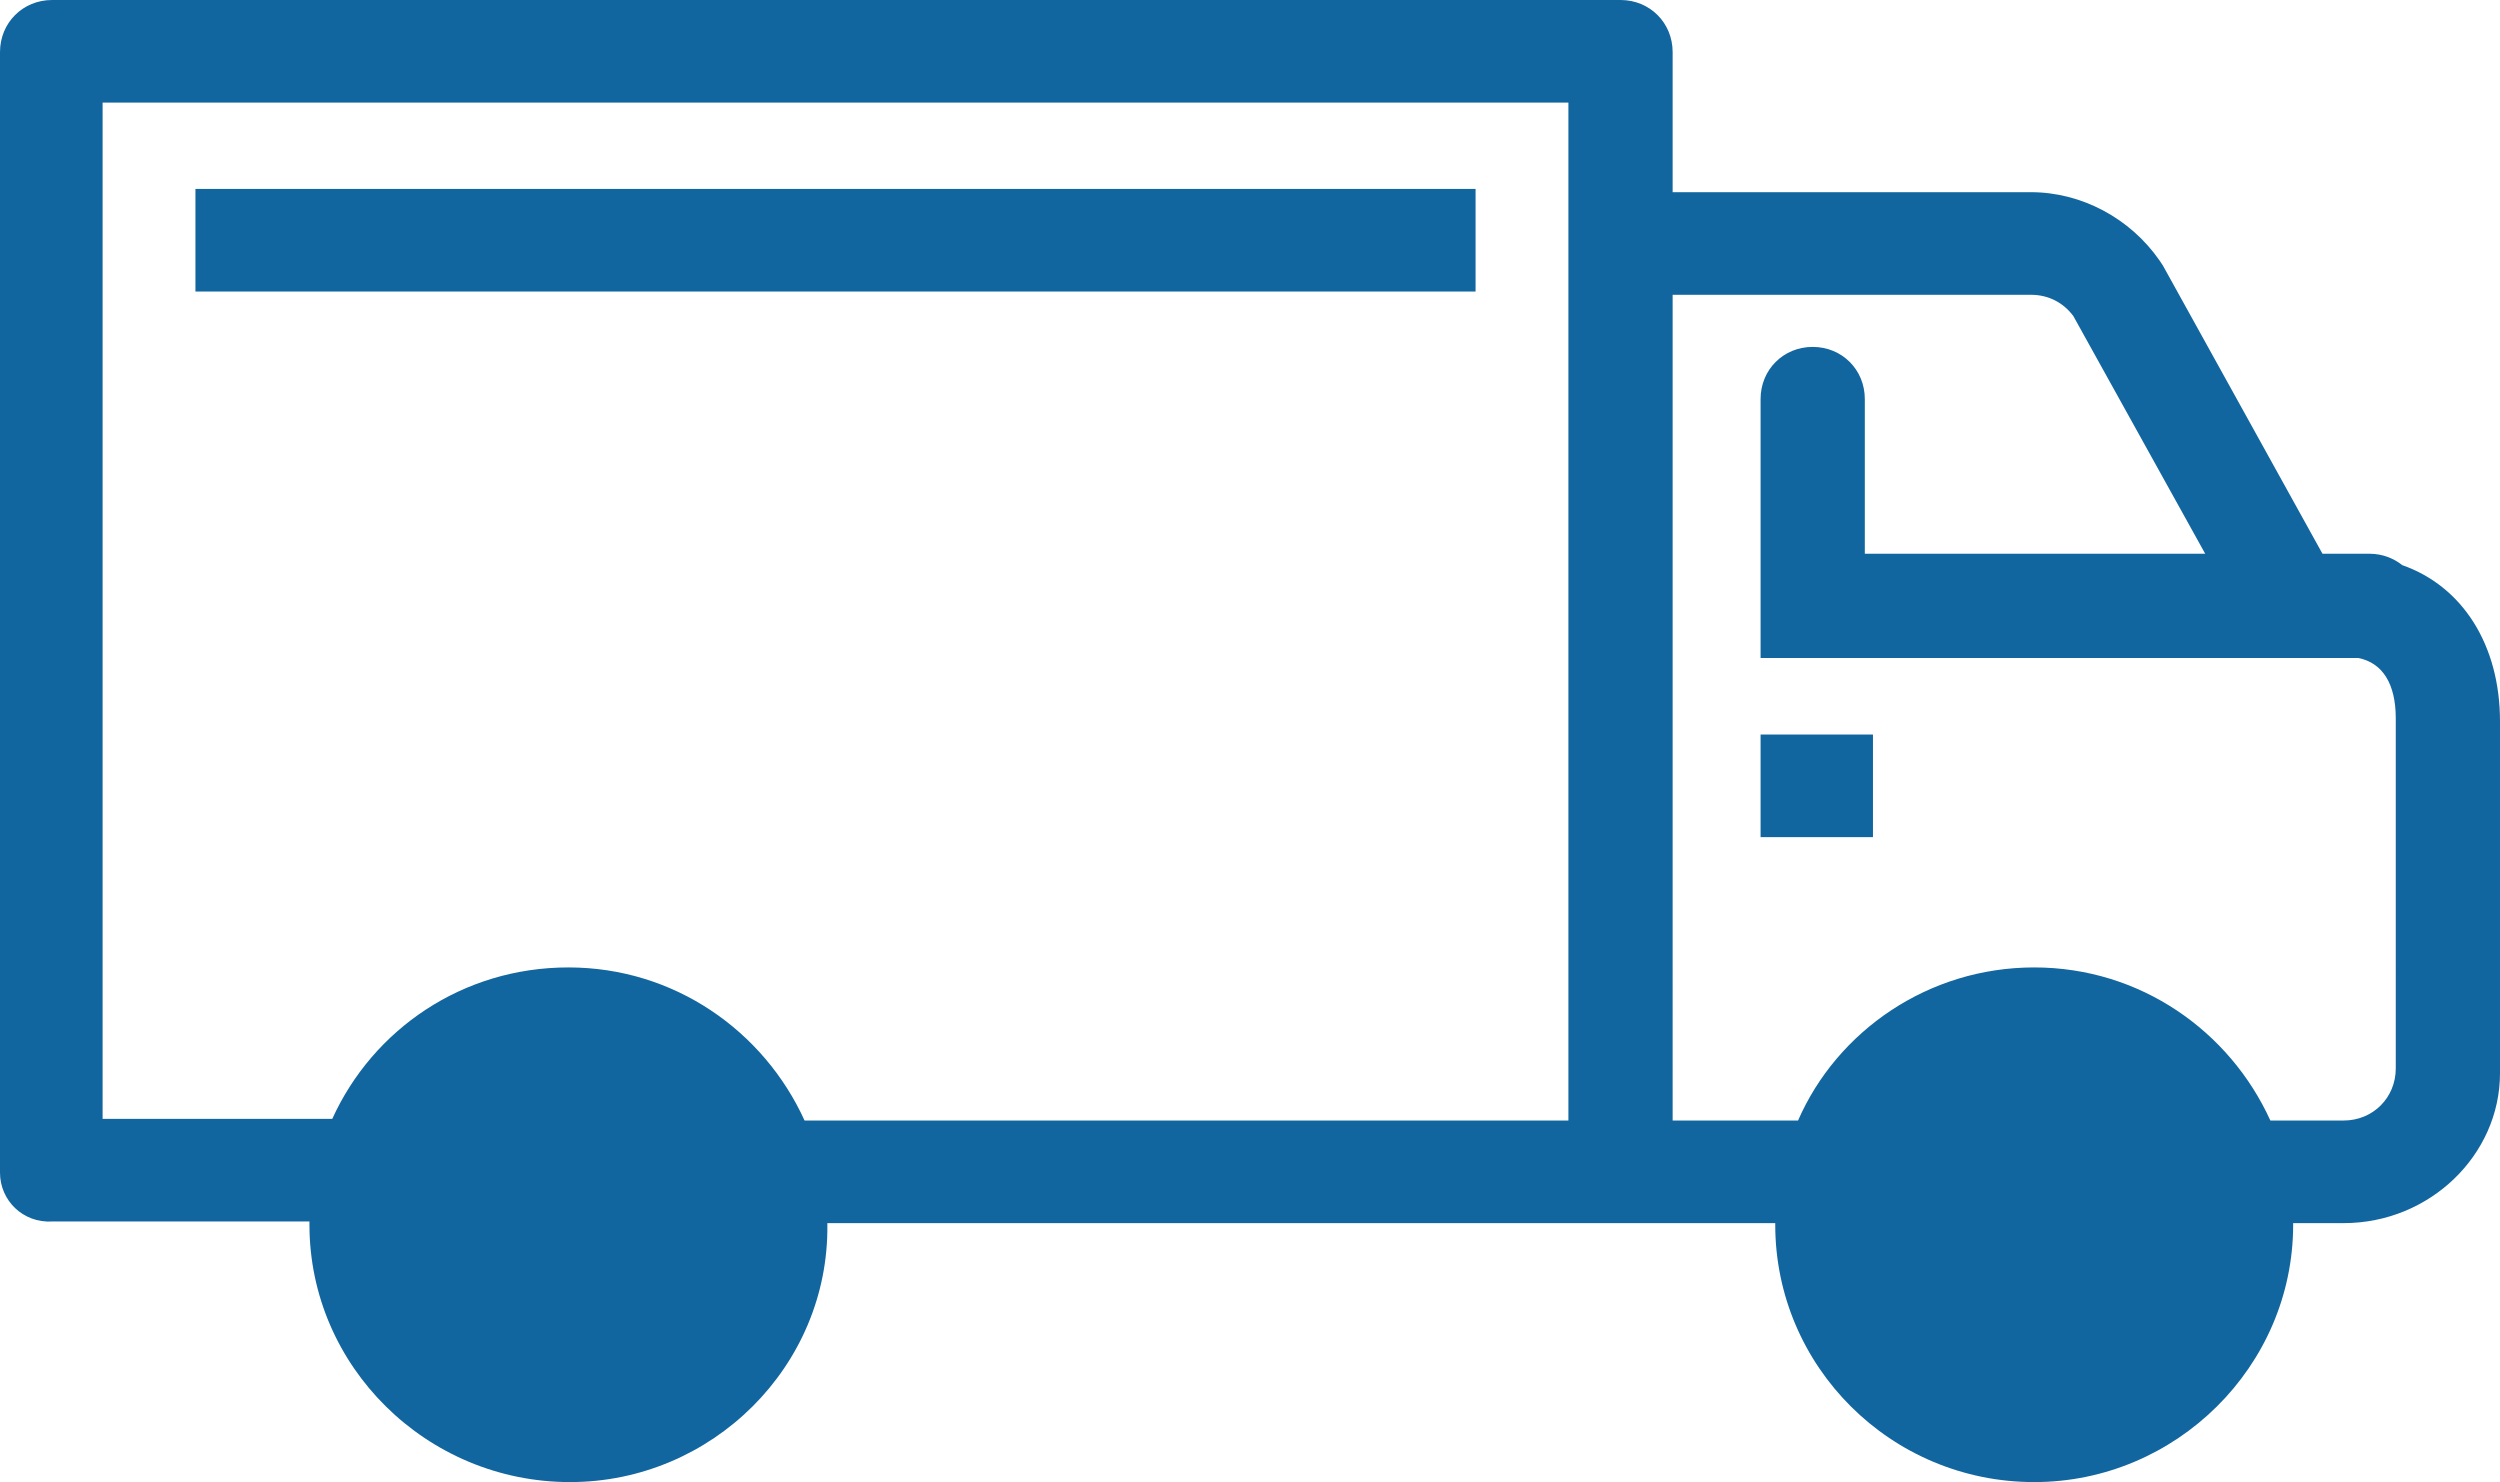
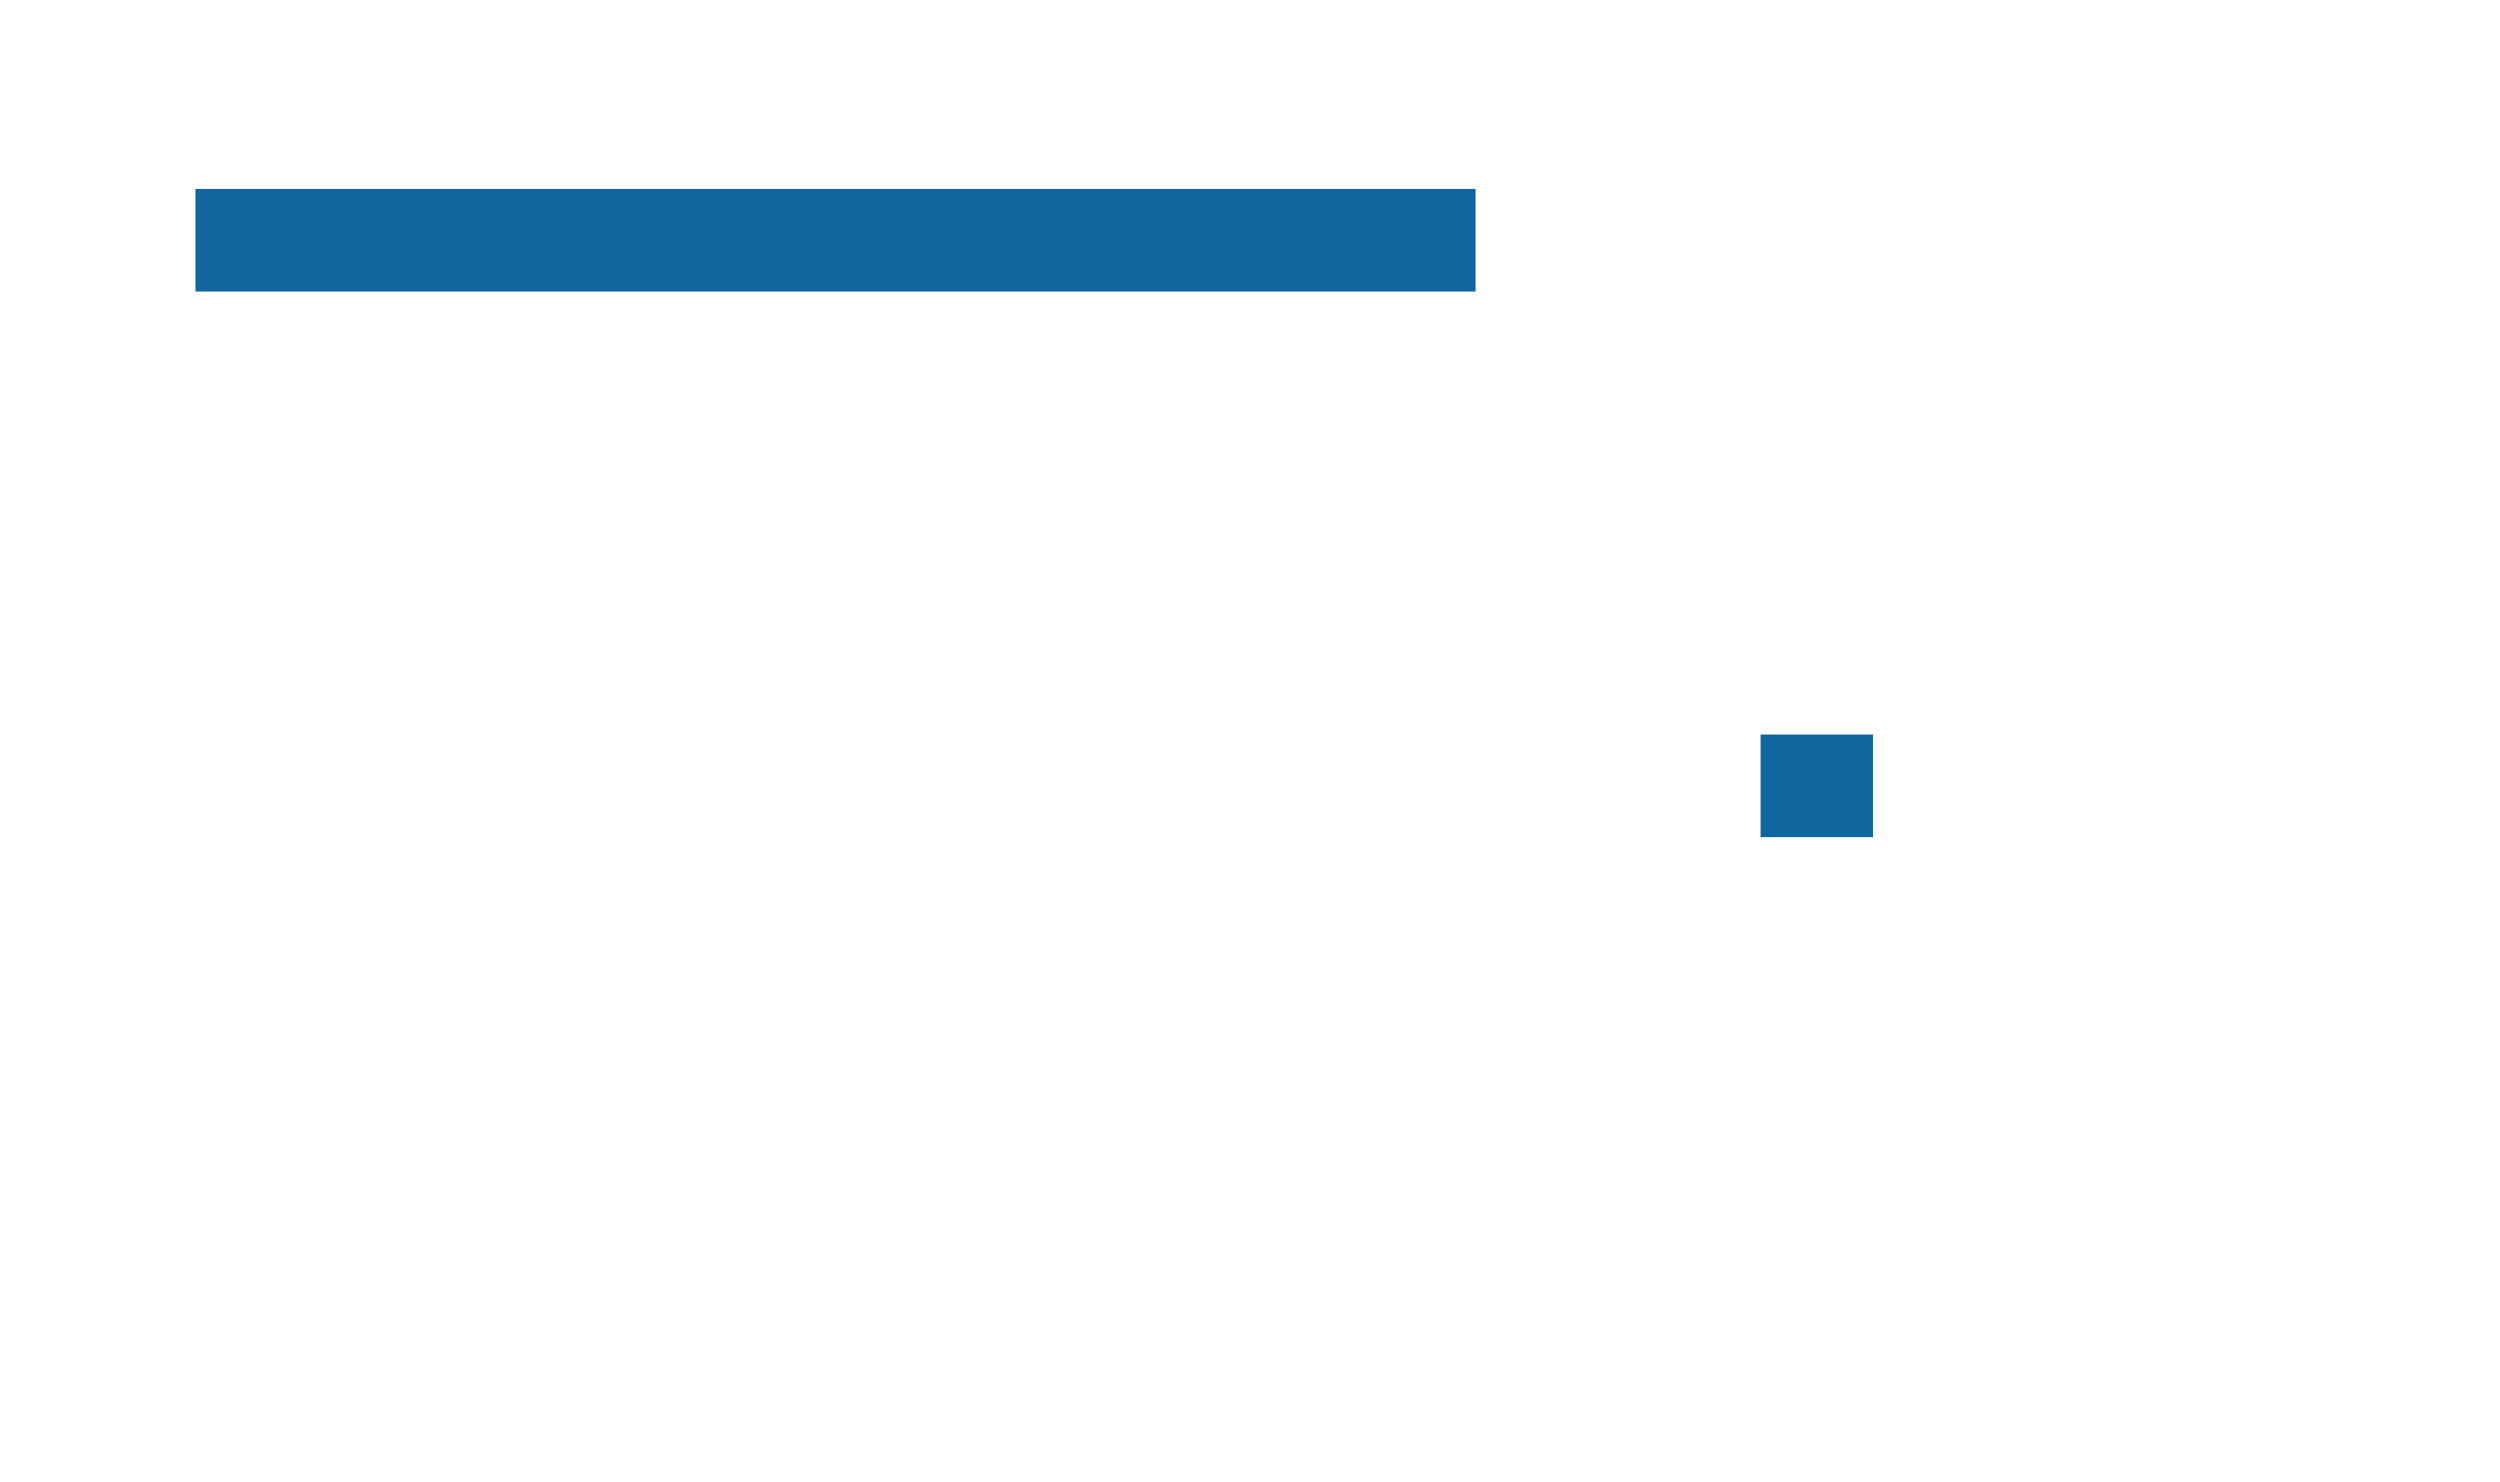
<svg xmlns="http://www.w3.org/2000/svg" id="Layer_1" x="0px" y="0px" viewBox="0 0 153.5 91" style="enable-background:new 0 0 153.5 91;" xml:space="preserve">
  <style type="text/css">	.st0{fill:#1266A0;}</style>
  <g>
-     <path class="st0" d="M147.5,34.7c-0.5-0.4-1.2-0.7-2-0.7h-2.9l-9.8-17.7l-0.2-0.3c-1.8-2.6-4.8-4.2-7.9-4.2h-22V3.2  c0-1.8-1.4-3.2-3.2-3.2H3.2C1.4,0,0,1.4,0,3.2V72c0,1.7,1.4,3.1,3.2,3H19c0,0.1,0,0.1,0,0.2C19,83.9,26.2,91,35,91  c8.7,0,15.9-7.1,15.8-15.8v-0.1h48.7h9.5v0.1c0,8.7,7.1,15.8,15.9,15.8c8.7,0,15.9-7.1,15.9-15.8v-0.1h3.1c5.3,0,9.6-4.2,9.6-9.2  V44.3C153.5,39.6,151.2,36,147.5,34.7z M96.3,68.8H49.4c-2.5-5.5-8-9.4-14.5-9.4s-12,3.8-14.5,9.3H6.3V6.3h90V68.8z M147.1,65.6  c0,1.8-1.4,3.2-3.2,3.2h-4.5c-2.5-5.5-8-9.4-14.5-9.4s-12.1,3.9-14.5,9.4h-7.7V18.1h22c1.1,0,2,0.5,2.6,1.3l8.1,14.6h-20.9v-9.5  c0-1.8-1.4-3.2-3.2-3.2s-3.2,1.4-3.2,3.2v15.9h36.7c1.5,0.3,2.3,1.6,2.3,3.7L147.1,65.6L147.1,65.6z" />
    <rect x="12" y="11.6" class="st0" width="78.6" height="6.3" />
    <rect x="108.1" y="45.1" class="st0" width="6.9" height="6.3" />
  </g>
</svg>